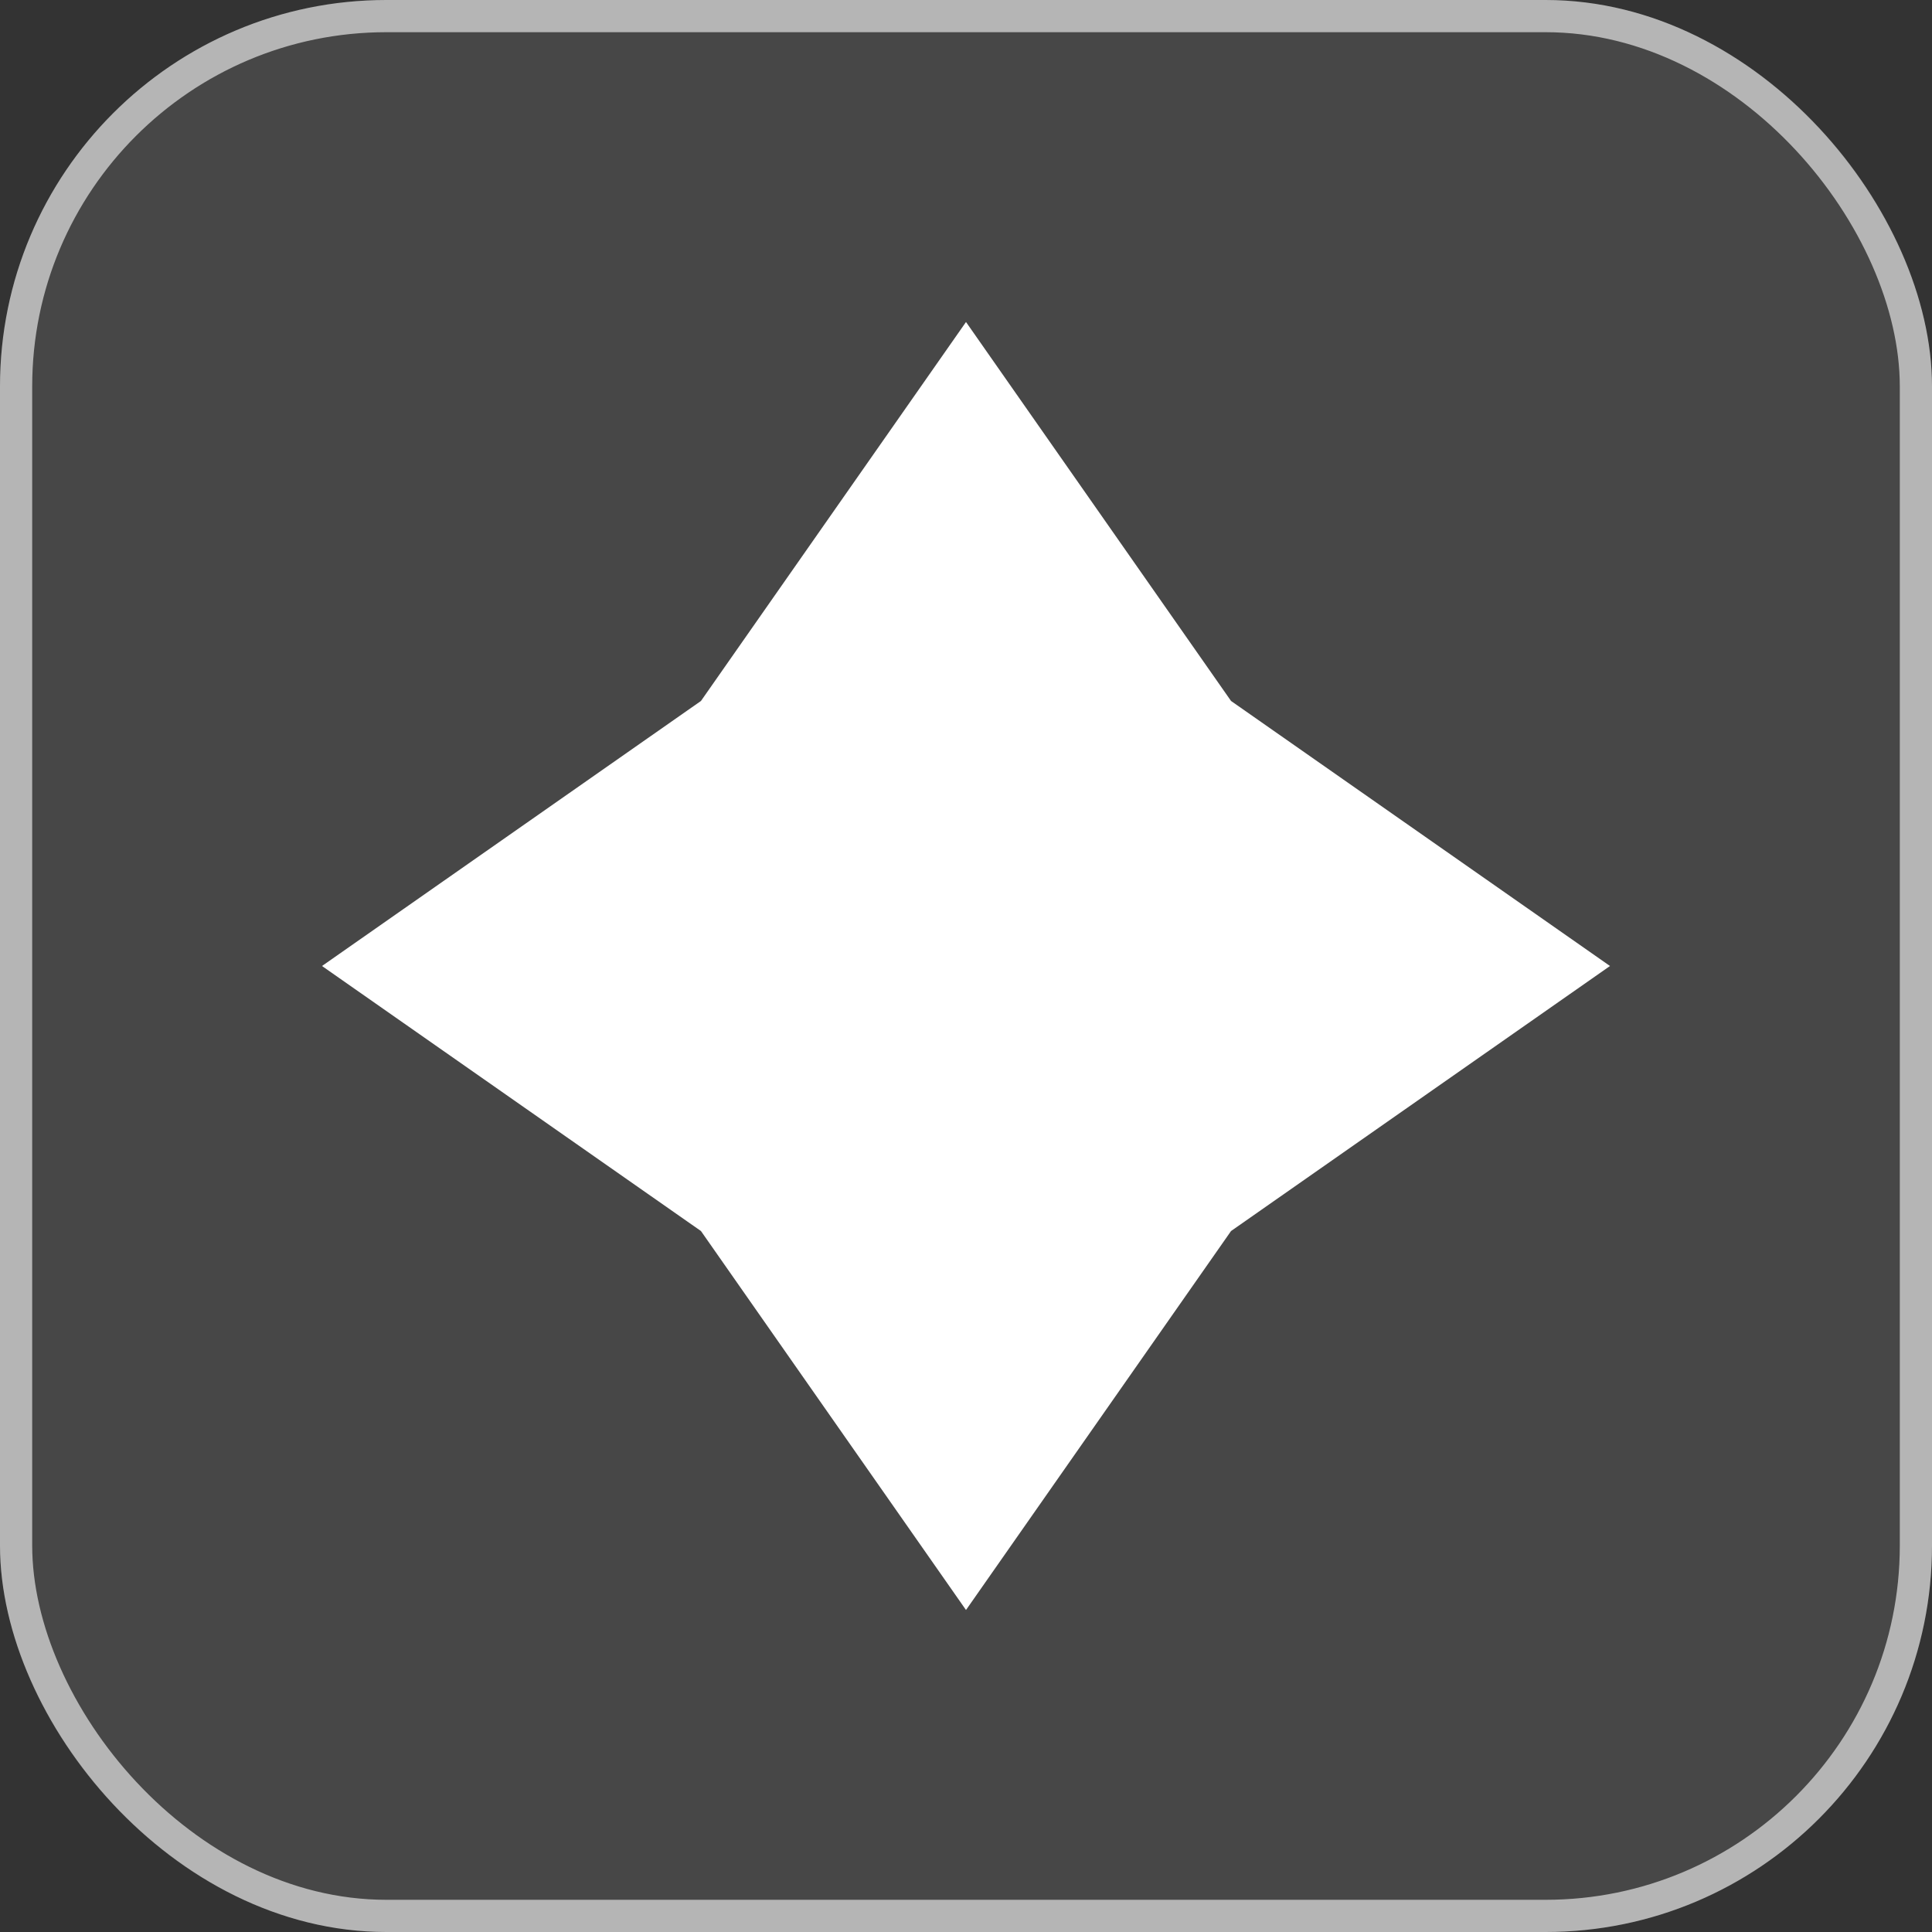
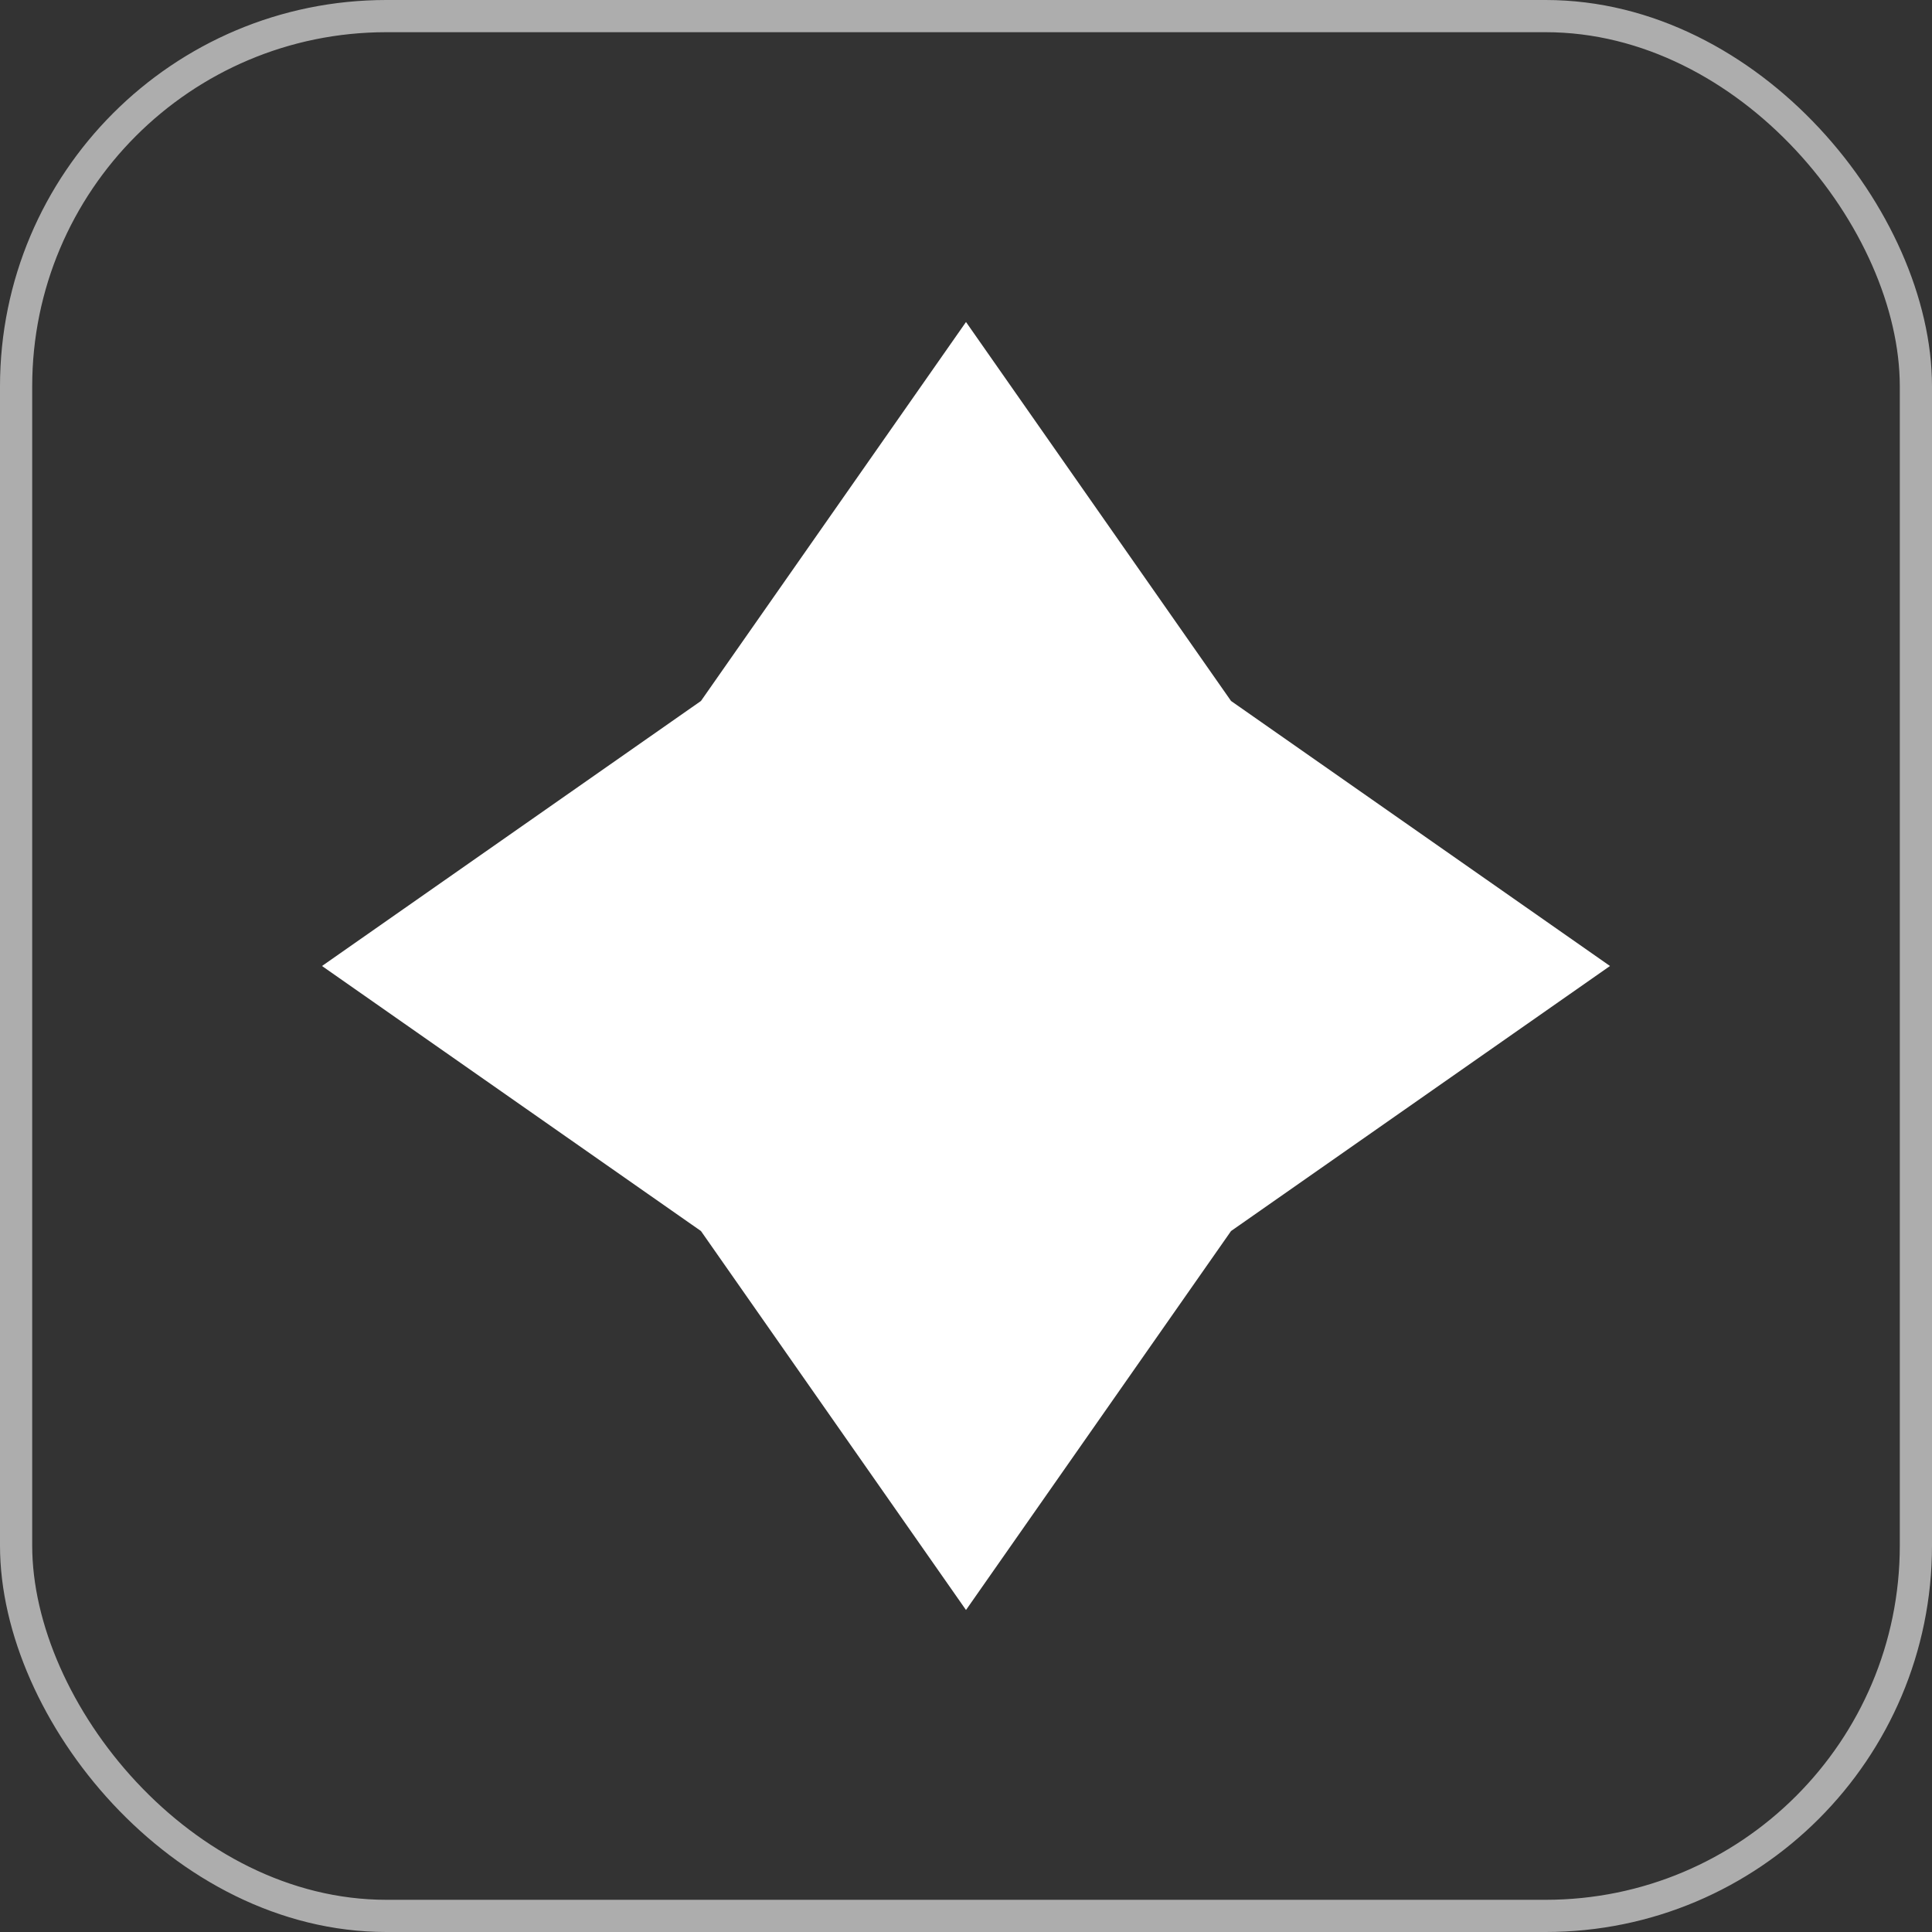
<svg xmlns="http://www.w3.org/2000/svg" width="60" height="60" viewBox="0 0 60 60" fill="none">
  <rect x="0" y="0" width="60" height="60" fill="#333333" stroke="none" />
-   <rect width="60" height="60" rx="12" fill="white" fill-opacity="0.1" />
  <rect x="0.5" y="0.5" width="59" height="59" rx="11.5" stroke="white" stroke-opacity="0.6" />
  <path d="M30 10L38.231 21.769L50 30L38.231 38.231L30 50L21.769 38.231L10 30L21.769 21.769L30 10Z" fill="white" />
</svg>